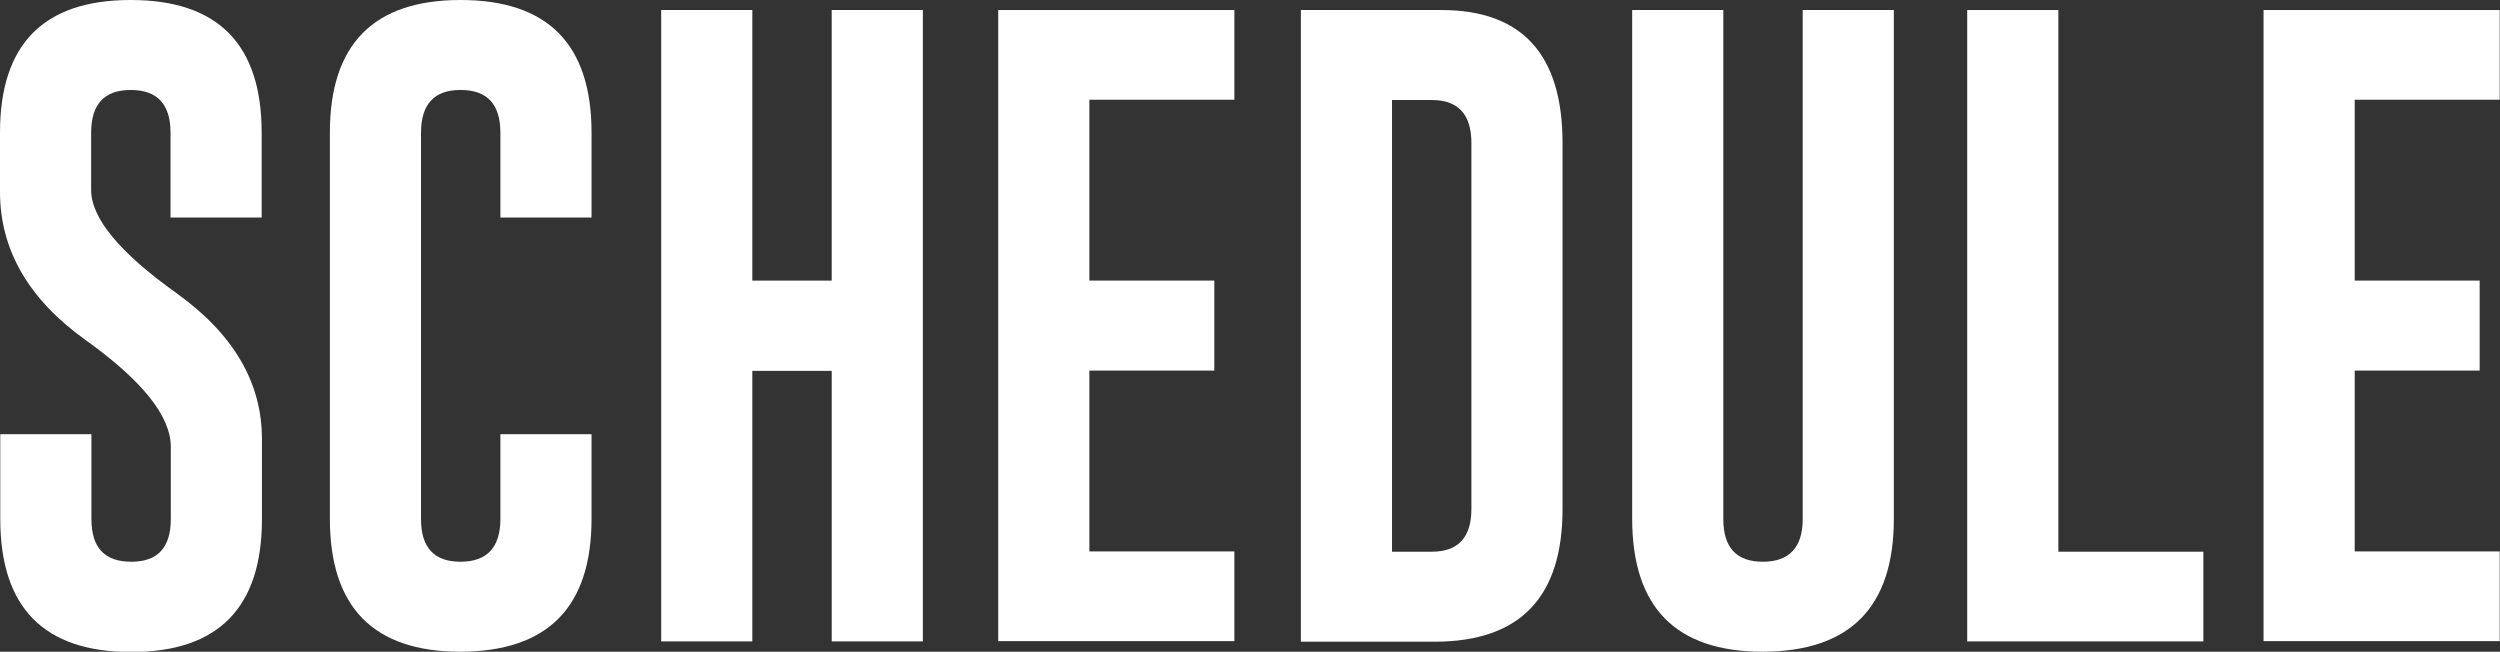
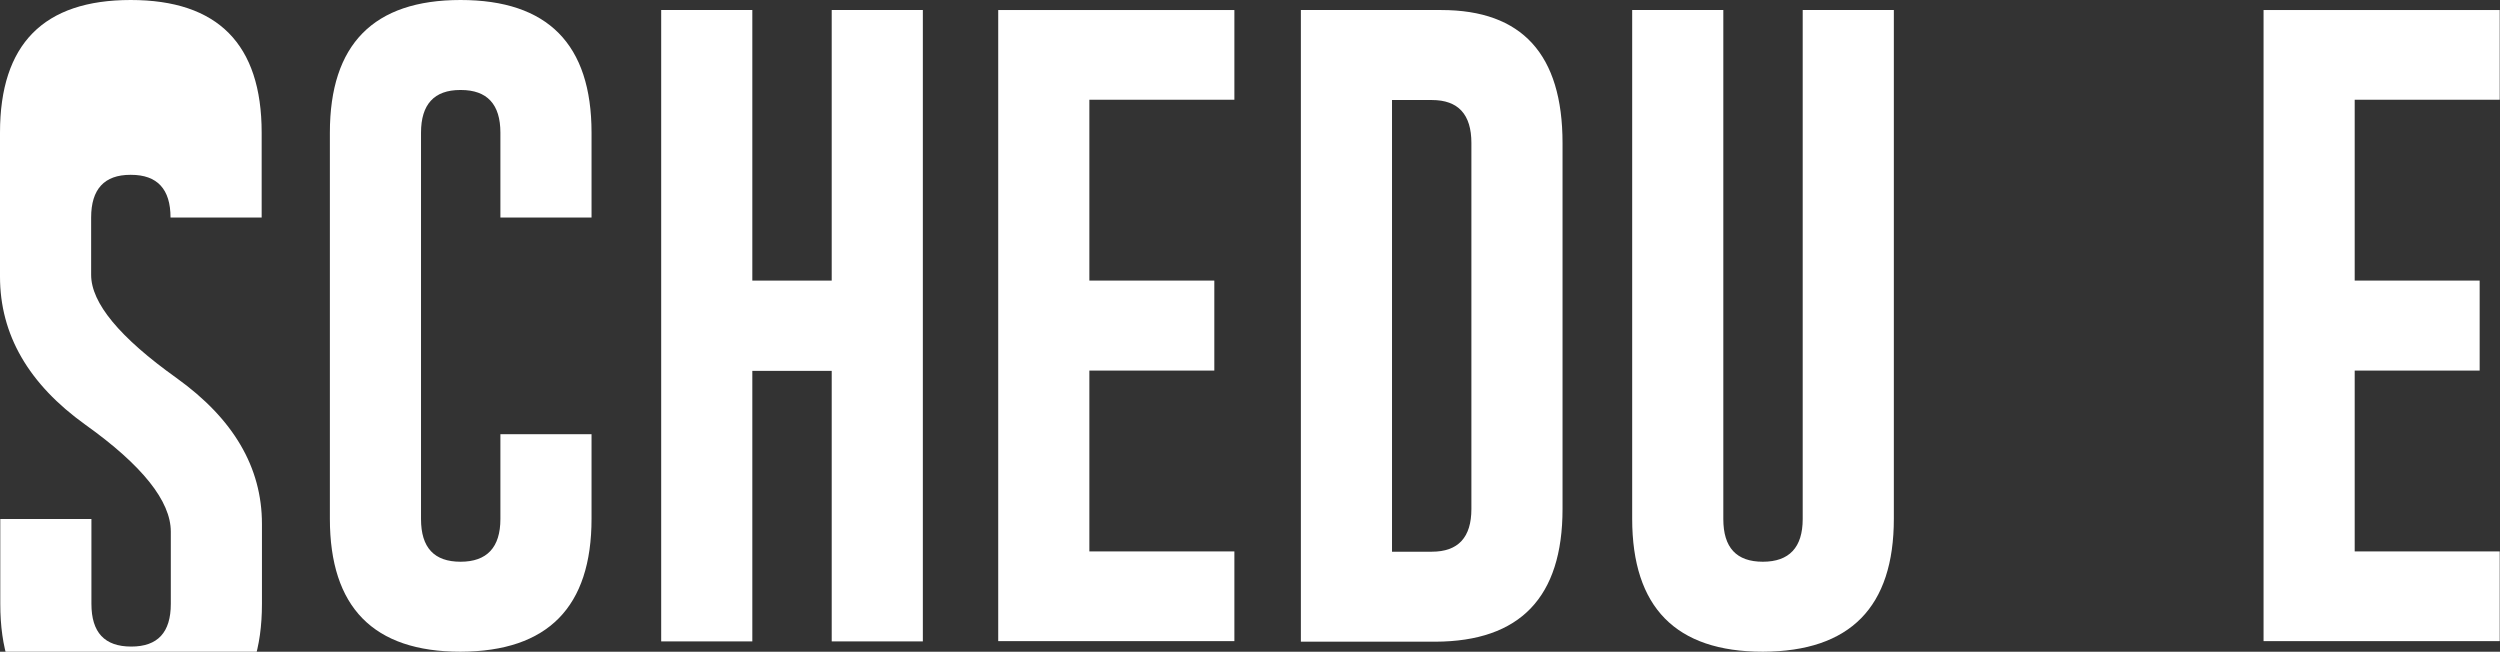
<svg xmlns="http://www.w3.org/2000/svg" id="_レイヤー_2" data-name="レイヤー_2" width="87.23" height="22.74" viewBox="0 0 87.23 22.74">
  <rect x="0" y="0" width="87.23" height="22.74" fill="#333333" stroke="none" />
  <defs>
    <style>
      .cls-1 {
        fill: #fff;
      }
    </style>
  </defs>
  <g id="_レイヤー_1-2" data-name="レイヤー_1">
    <g>
-       <path class="cls-1" d="M0,4.63C0,1.54,1.52,0,4.56,0s4.57,1.54,4.57,4.63v2.96h-3.18v-2.96c0-.99-.46-1.49-1.38-1.49h-.02c-.91,0-1.37.5-1.37,1.49v2c0,.98.99,2.18,2.98,3.6,1.98,1.42,2.98,3.11,2.98,5.09v2.79c0,3.09-1.52,4.64-4.56,4.64-3.05,0-4.57-1.55-4.57-4.64v-2.96h3.18v2.96c0,1,.46,1.49,1.39,1.49s1.38-.5,1.38-1.49v-2.52c0-1.06-.99-2.31-2.98-3.73-1.98-1.42-2.98-3.14-2.98-5.17v-2.07Z" />
+       <path class="cls-1" d="M0,4.63C0,1.54,1.52,0,4.56,0s4.57,1.54,4.57,4.63v2.96h-3.18c0-.99-.46-1.49-1.38-1.49h-.02c-.91,0-1.37.5-1.37,1.49v2c0,.98.99,2.18,2.98,3.6,1.98,1.42,2.98,3.11,2.98,5.09v2.79c0,3.09-1.52,4.64-4.56,4.64-3.05,0-4.57-1.55-4.57-4.64v-2.96h3.18v2.96c0,1,.46,1.49,1.39,1.49s1.38-.5,1.38-1.49v-2.52c0-1.06-.99-2.31-2.98-3.73-1.98-1.42-2.98-3.14-2.98-5.17v-2.07Z" />
      <path class="cls-1" d="M20.64,18.1c0,3.08-1.52,4.63-4.57,4.64-3.04,0-4.56-1.55-4.56-4.64V4.63c0-3.08,1.52-4.63,4.56-4.63s4.57,1.54,4.57,4.63v2.96h-3.18v-2.96c0-.99-.46-1.49-1.38-1.49h-.02c-.91,0-1.37.5-1.37,1.49v13.48c0,1,.46,1.49,1.38,1.49s1.39-.5,1.39-1.49v-2.96h3.18v2.96Z" />
      <path class="cls-1" d="M23.07.35h3.18v9.44h2.77V.35h3.18v22.03h-3.18v-9.44h-2.77v9.44h-3.18V.35Z" />
      <path class="cls-1" d="M34.83.35h8.24v3.13h-5.06v6.31h4.36v3.14h-4.36v6.31h5.06v3.13h-8.24V.35Z" />
      <path class="cls-1" d="M45.39.35h4.9c2.82,0,4.23,1.55,4.23,4.64v12.77c0,3.08-1.48,4.62-4.44,4.63h-4.69V.35ZM48.57,3.48v15.77h1.39c.92,0,1.38-.5,1.38-1.49V4.99c0-1-.46-1.5-1.38-1.5h-1.39Z" />
      <path class="cls-1" d="M66.08,18.1c0,3.08-1.52,4.63-4.57,4.64-3.04,0-4.56-1.55-4.56-4.64V.35h3.18v17.76c0,1,.46,1.49,1.38,1.49s1.39-.5,1.39-1.49V.35h3.18v17.76Z" />
-       <path class="cls-1" d="M68.64,22.38V.35h3.18v18.9h5.06v3.13h-8.24Z" />
      <path class="cls-1" d="M78.98.35h8.24v3.13h-5.06v6.31h4.36v3.14h-4.36v6.31h5.06v3.13h-8.24V.35Z" />
    </g>
  </g>
</svg>